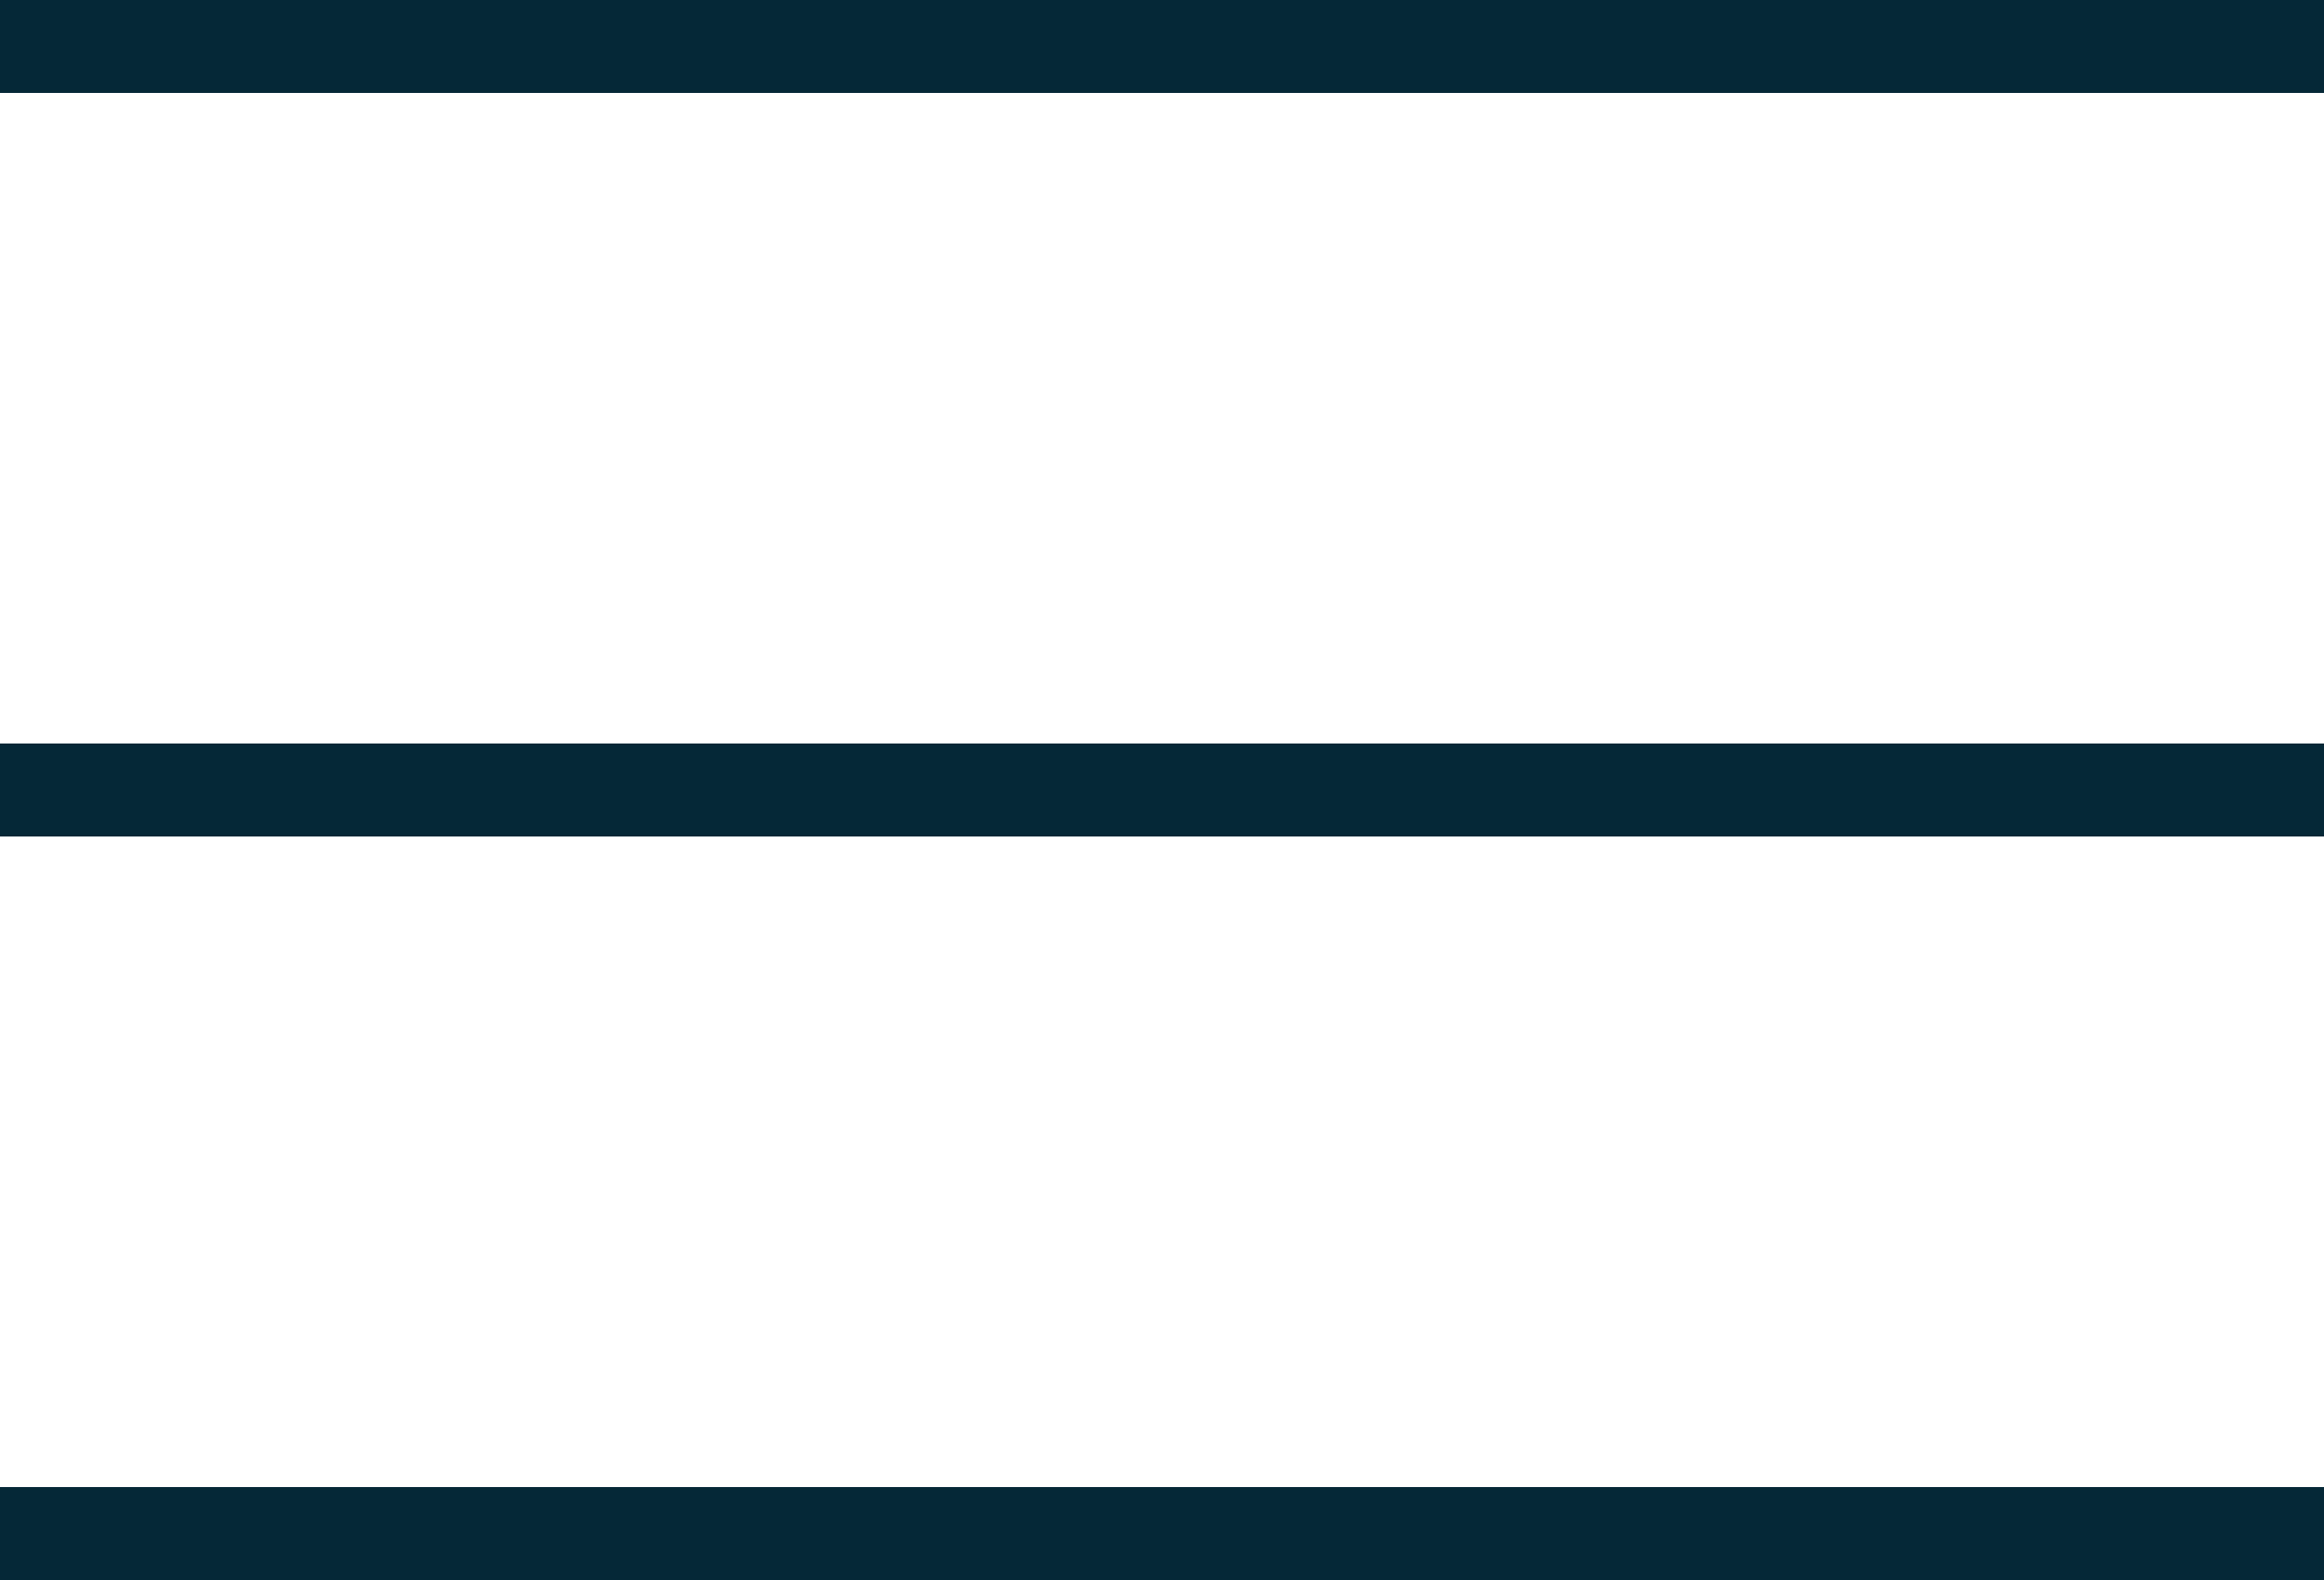
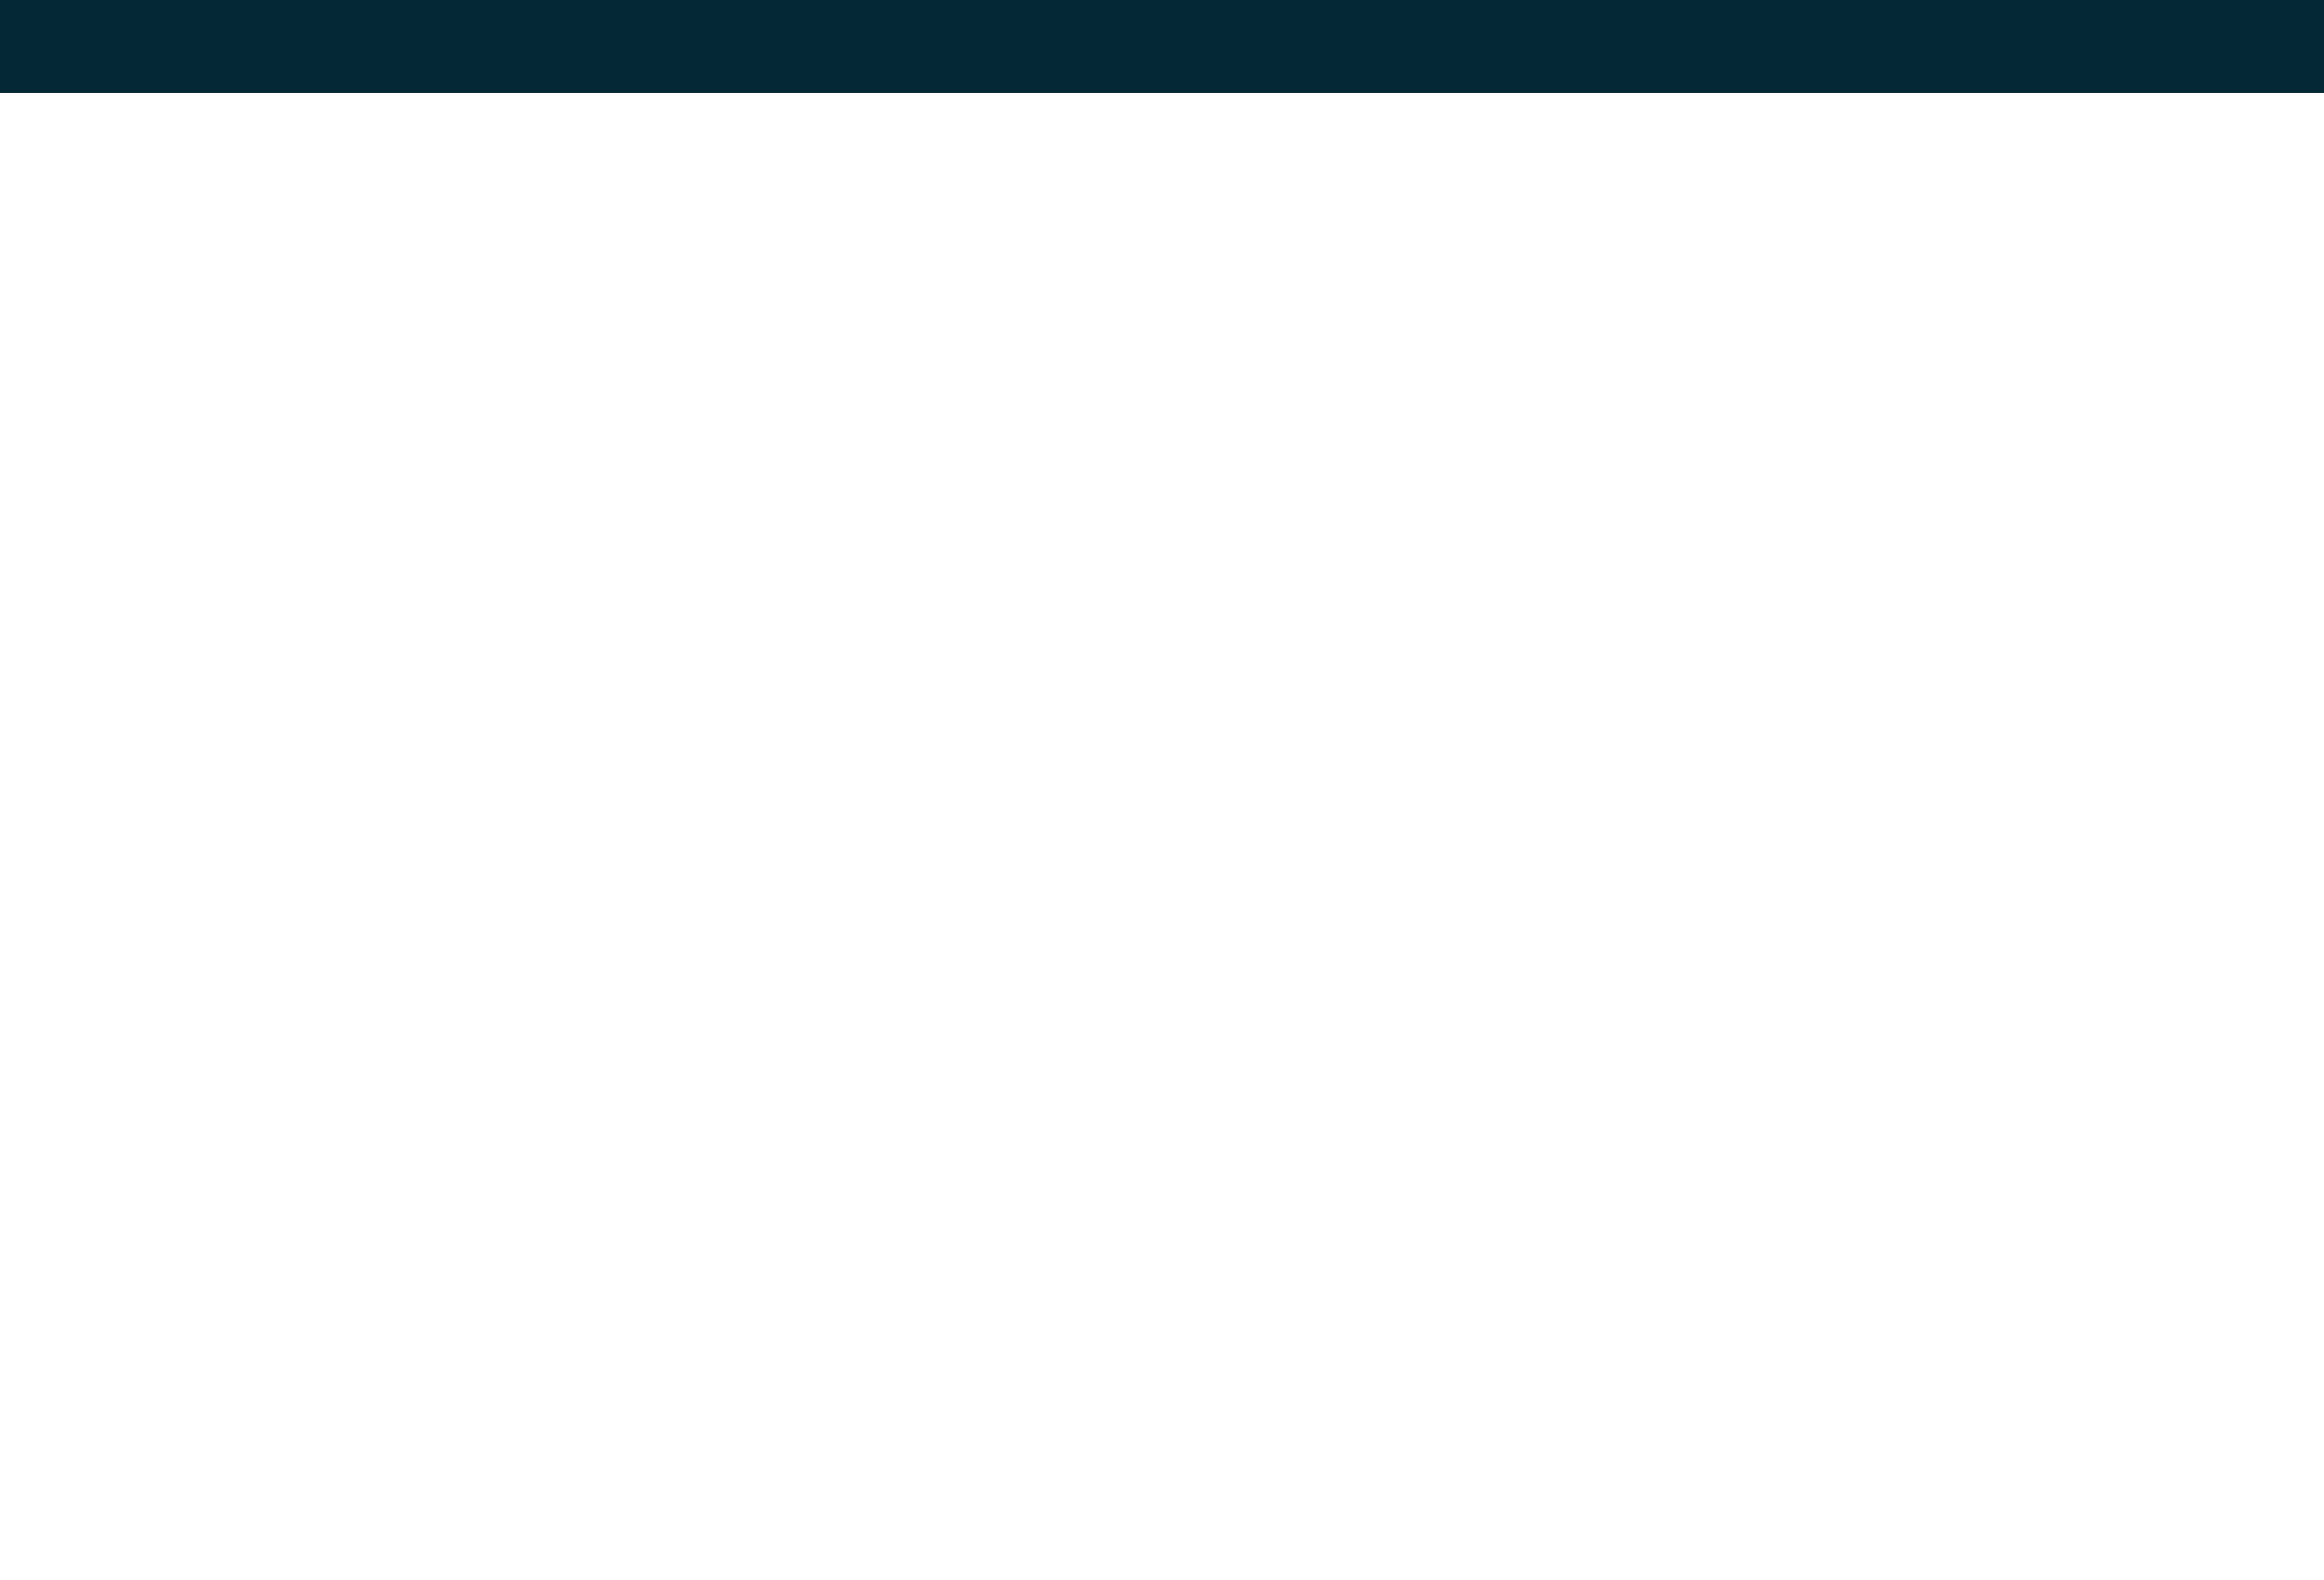
<svg xmlns="http://www.w3.org/2000/svg" width="50" height="34" viewBox="0 0 50 34" fill="none">
  <path d="M50 0H0V2H50V0Z" fill="#052837" />
-   <path d="M50 16H0V18H50V16Z" fill="#052837" />
-   <path d="M50 32H0V34H50V32Z" fill="#052837" />
</svg>